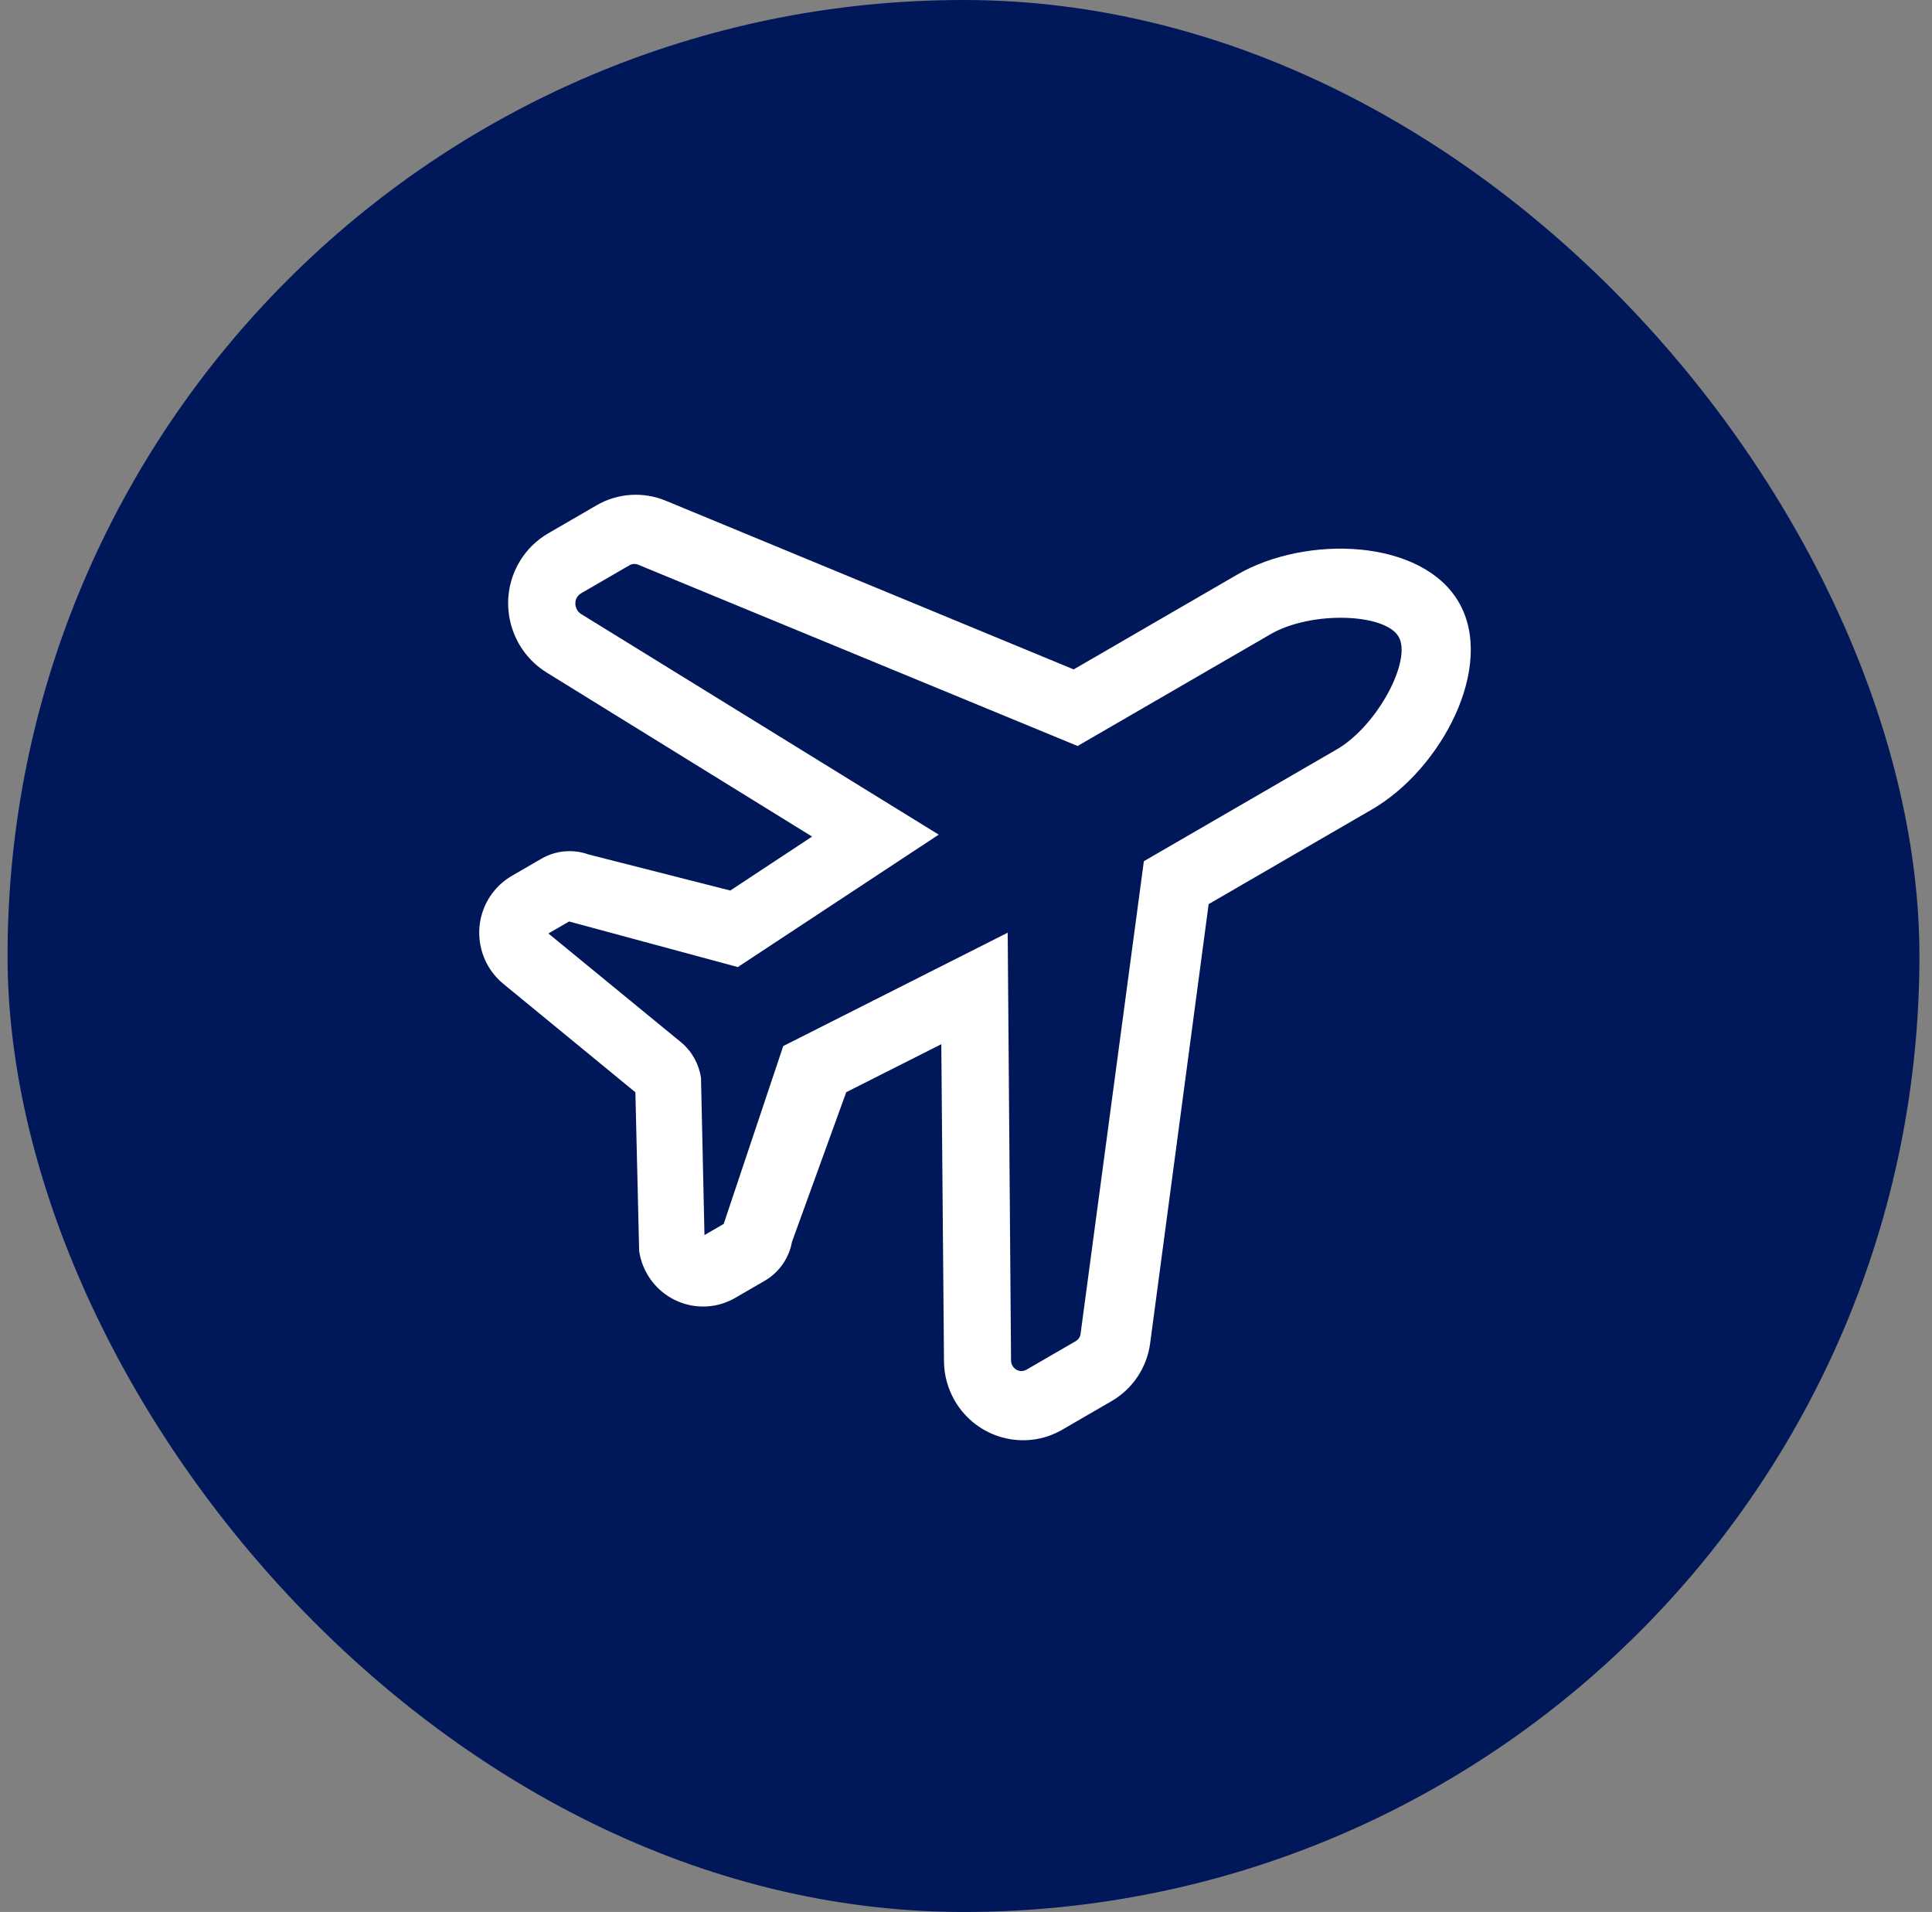
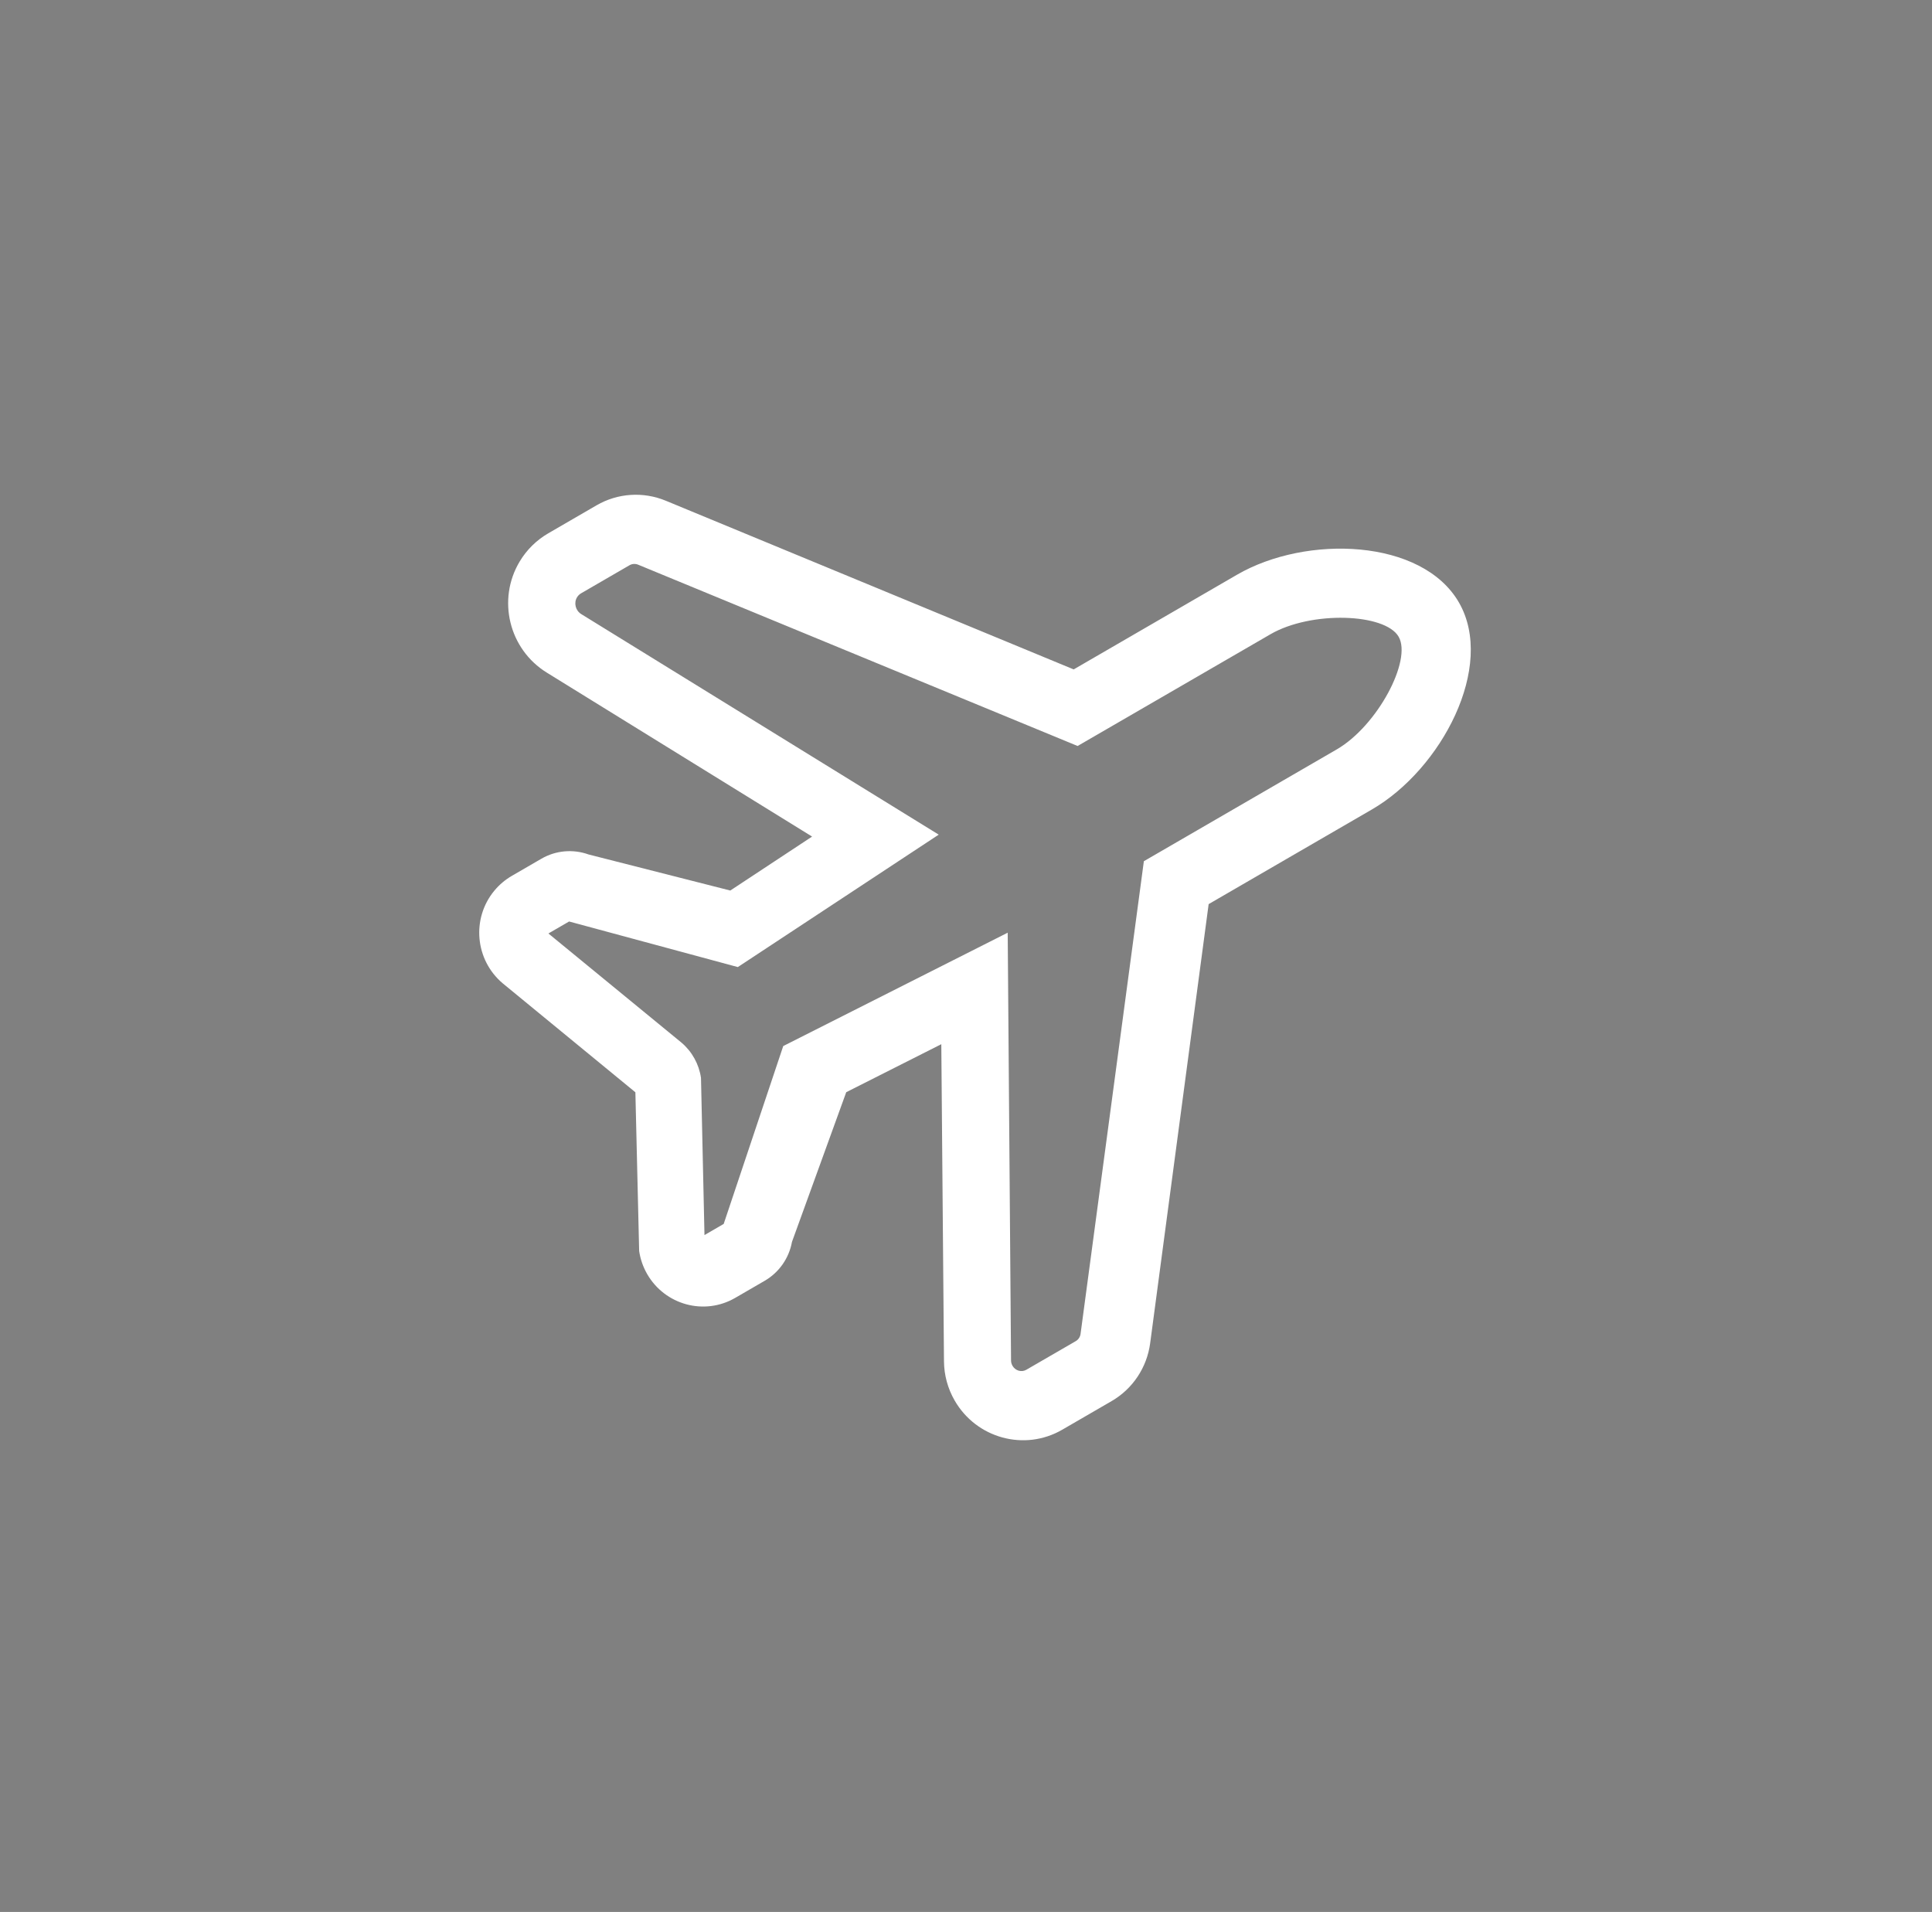
<svg xmlns="http://www.w3.org/2000/svg" width="96" height="95" viewBox="0 0 96 95" fill="none">
  <rect x="0" y="0" width="96" height="95" fill="#808080" stroke="none" />
-   <rect x="0.375" width="95" height="95" rx="47.5" fill="#00175A" />
  <path fill-rule="evenodd" clip-rule="evenodd" d="M61.469 28.555L53.351 33.261L33.081 24.879C31.961 24.416 30.692 24.499 29.645 25.106L27.241 26.5C26.66 26.837 26.174 27.315 25.827 27.892C24.686 29.786 25.288 32.257 27.168 33.419L40.352 41.567L36.288 44.248L29.246 42.456C28.471 42.178 27.614 42.254 26.901 42.668L25.433 43.519C25.104 43.71 24.811 43.957 24.567 44.251C23.418 45.633 23.604 47.692 24.974 48.854L31.572 54.272L31.759 62.156C31.818 62.56 31.953 62.949 32.156 63.302C33.041 64.841 34.998 65.377 36.53 64.489L37.998 63.638C38.71 63.225 39.205 62.518 39.353 61.705L42.049 54.268L46.773 51.883L46.906 67.638C46.911 68.321 47.093 68.992 47.434 69.584C48.517 71.468 50.91 72.123 52.782 71.038L55.237 69.615C56.285 69.008 56.991 67.946 57.151 66.74L60.057 44.923L68.174 40.217C71.62 38.22 74.321 33.114 72.495 29.938C70.669 26.762 64.914 26.558 61.469 28.555ZM50.072 46.343L38.919 51.975L35.96 60.813L35.005 61.367L34.832 53.556C34.732 52.872 34.386 52.248 33.86 51.803L27.25 46.382L28.278 45.786L36.662 48.051L46.644 41.471L28.882 30.513C28.595 30.336 28.503 29.958 28.673 29.677C28.723 29.595 28.792 29.527 28.874 29.48L31.28 28.085C31.41 28.01 31.569 28 31.712 28.059L53.546 37.066L63.128 31.514C65.15 30.341 68.826 30.469 69.498 31.638C70.17 32.806 68.443 36.066 66.42 37.237L56.838 42.791L53.693 66.274C53.673 66.428 53.584 66.561 53.455 66.636L50.997 68.06C50.763 68.196 50.454 68.112 50.31 67.861C50.264 67.781 50.239 67.69 50.238 67.599L50.072 46.343Z" fill="white" />
</svg>